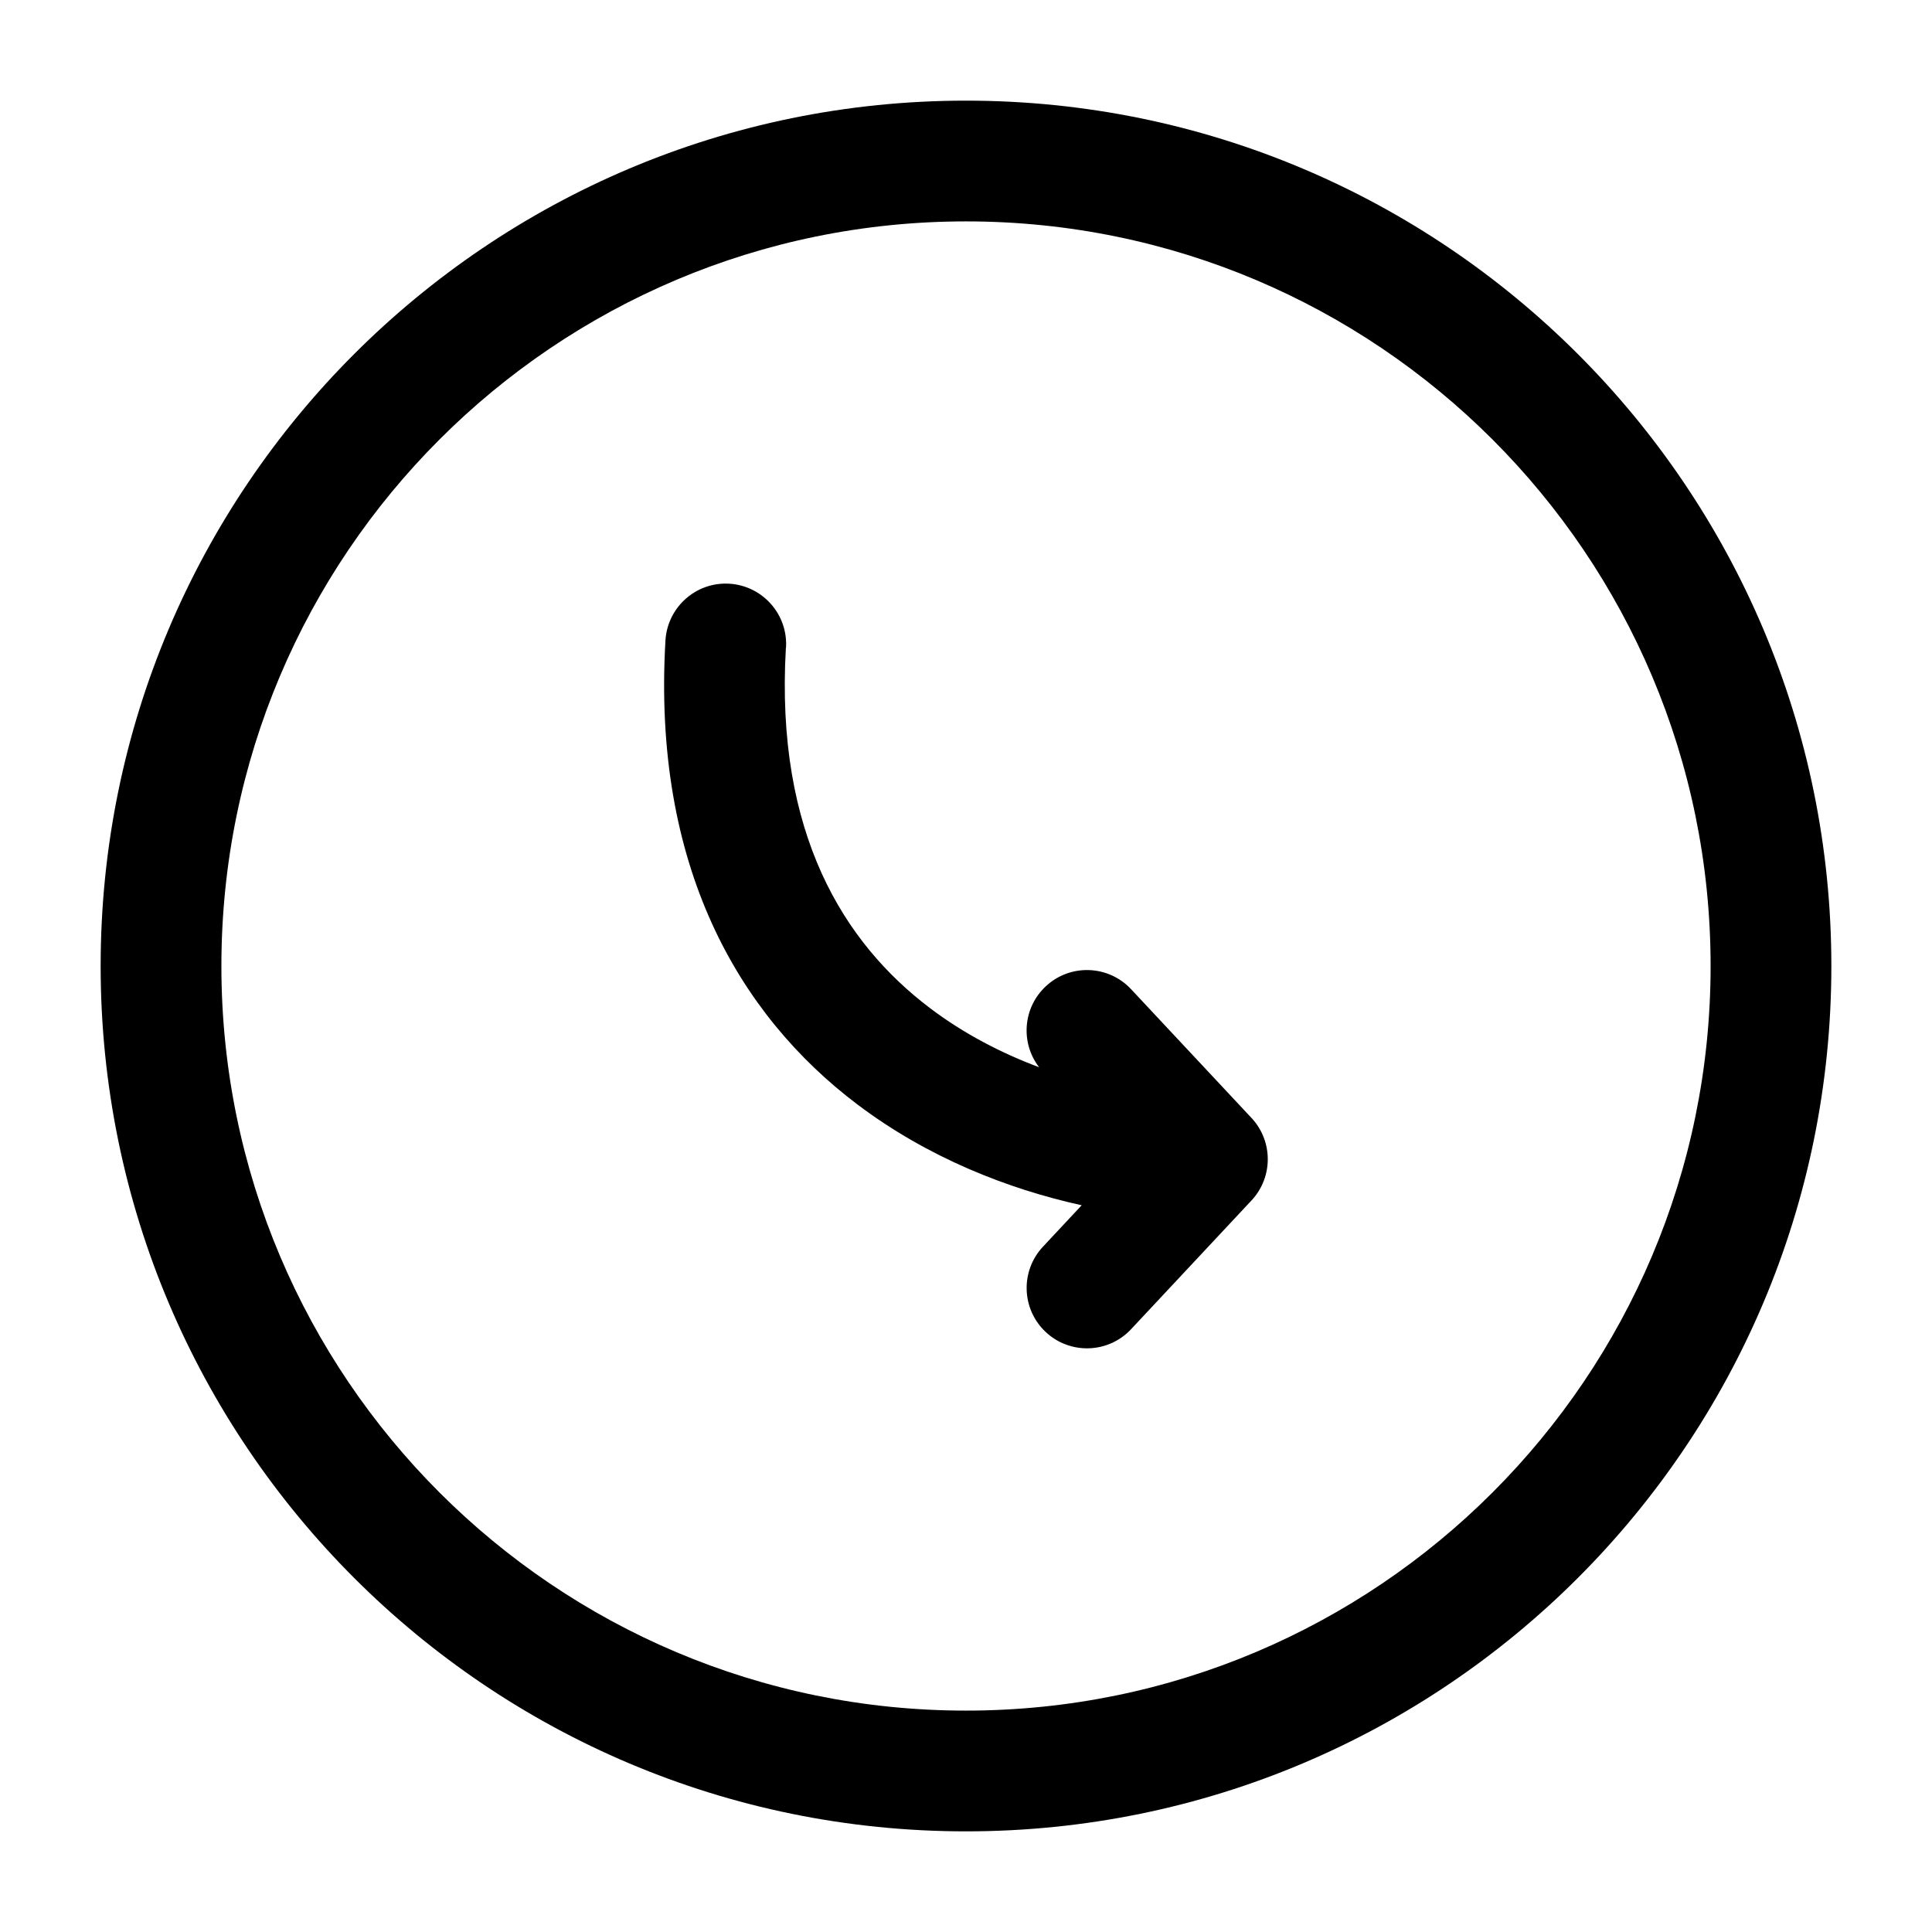
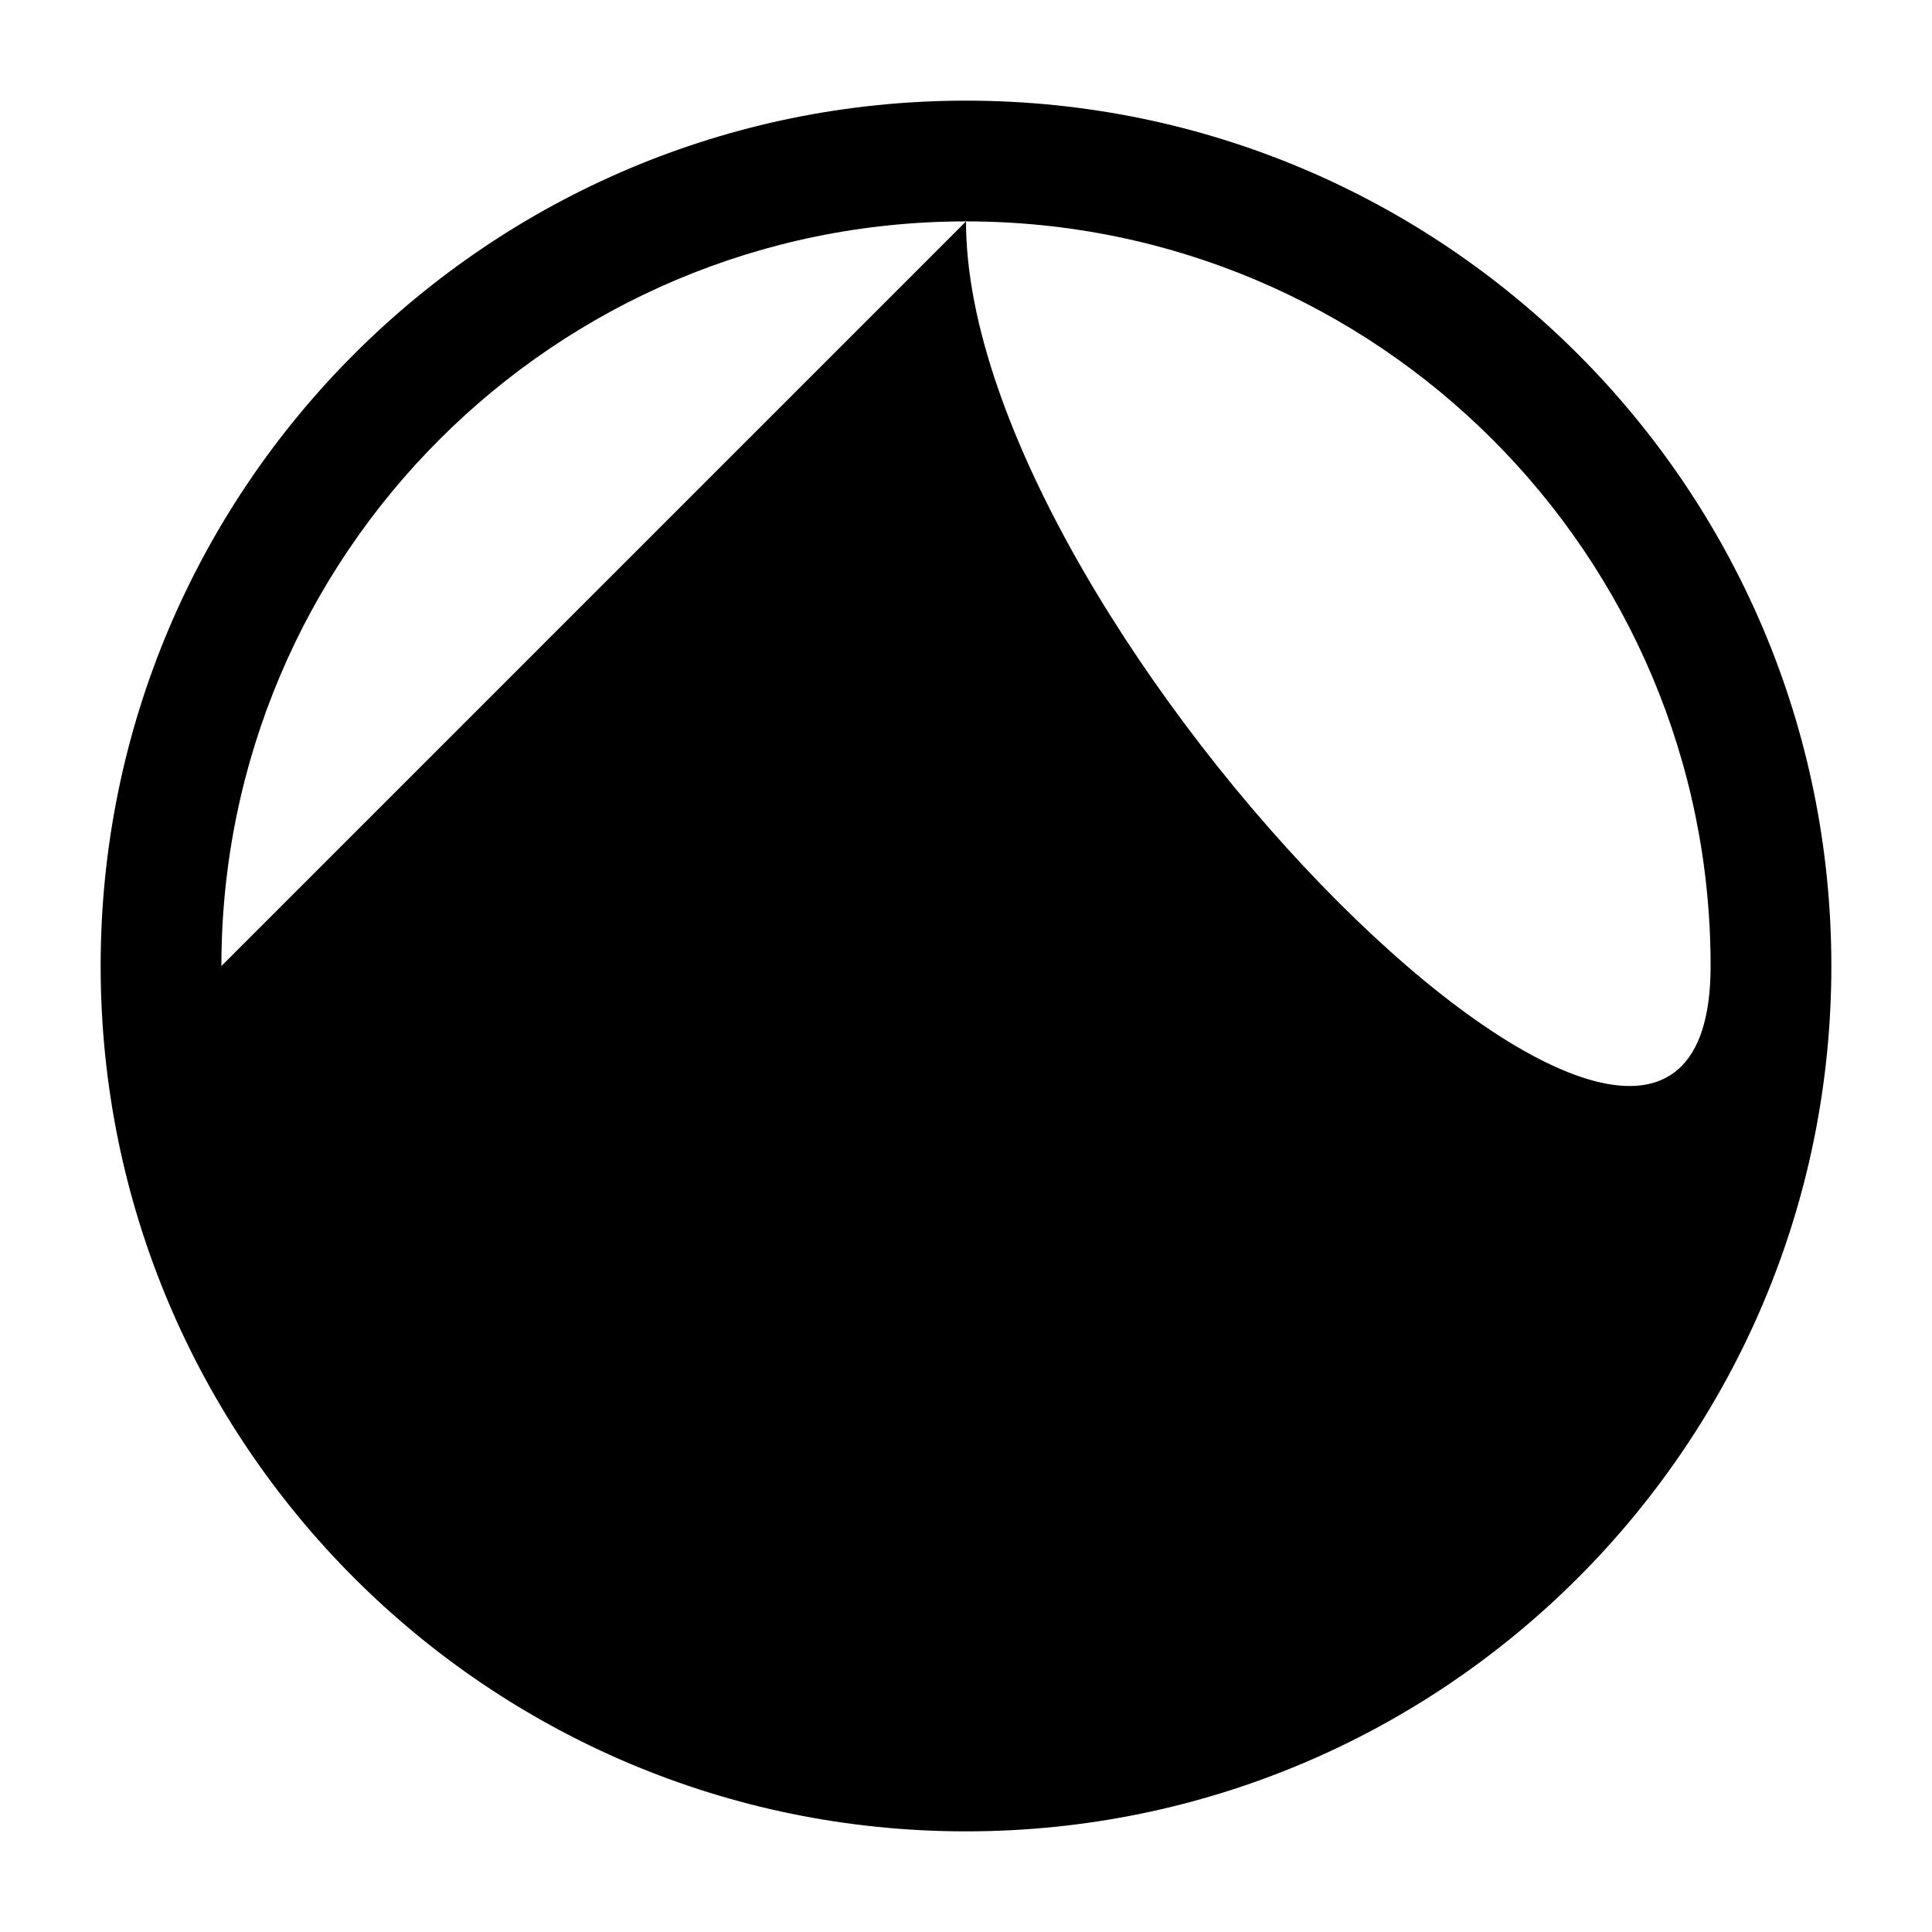
<svg xmlns="http://www.w3.org/2000/svg" version="1.1" width="32" height="32" viewBox="0 0 32 32">
-   <path fill="currentColor" d="M3.667 16c0-6.811 5.522-12.333 12.333-12.333s12.333 5.522 12.333 12.333c0 6.811-5.522 12.333-12.333 12.333s-12.333-5.522-12.333-12.333zM16 1.667c-7.916 0-14.333 6.417-14.333 14.333s6.417 14.333 14.333 14.333c7.916 0 14.333-6.417 14.333-14.333s-6.417-14.333-14.333-14.333zM13.019 10.725c0.032-0.551-0.389-1.024-0.94-1.057s-1.024 0.389-1.057 0.94c-0.219 3.737 1.21 6.196 3.175 7.682 1.173 0.887 2.503 1.405 3.719 1.673l-0.642 0.687c-0.377 0.403-0.356 1.036 0.047 1.413s1.036 0.356 1.413-0.047l1.995-2.133c0.359-0.384 0.359-0.982 0-1.366l-1.995-2.133c-0.377-0.403-1.010-0.425-1.413-0.047-0.38 0.355-0.421 0.936-0.11 1.34-0.622-0.233-1.244-0.553-1.808-0.98-1.418-1.073-2.566-2.882-2.386-5.971z" />
+   <path fill="currentColor" d="M3.667 16c0-6.811 5.522-12.333 12.333-12.333s12.333 5.522 12.333 12.333s-12.333-5.522-12.333-12.333zM16 1.667c-7.916 0-14.333 6.417-14.333 14.333s6.417 14.333 14.333 14.333c7.916 0 14.333-6.417 14.333-14.333s-6.417-14.333-14.333-14.333zM13.019 10.725c0.032-0.551-0.389-1.024-0.94-1.057s-1.024 0.389-1.057 0.94c-0.219 3.737 1.21 6.196 3.175 7.682 1.173 0.887 2.503 1.405 3.719 1.673l-0.642 0.687c-0.377 0.403-0.356 1.036 0.047 1.413s1.036 0.356 1.413-0.047l1.995-2.133c0.359-0.384 0.359-0.982 0-1.366l-1.995-2.133c-0.377-0.403-1.010-0.425-1.413-0.047-0.38 0.355-0.421 0.936-0.11 1.34-0.622-0.233-1.244-0.553-1.808-0.98-1.418-1.073-2.566-2.882-2.386-5.971z" />
</svg>